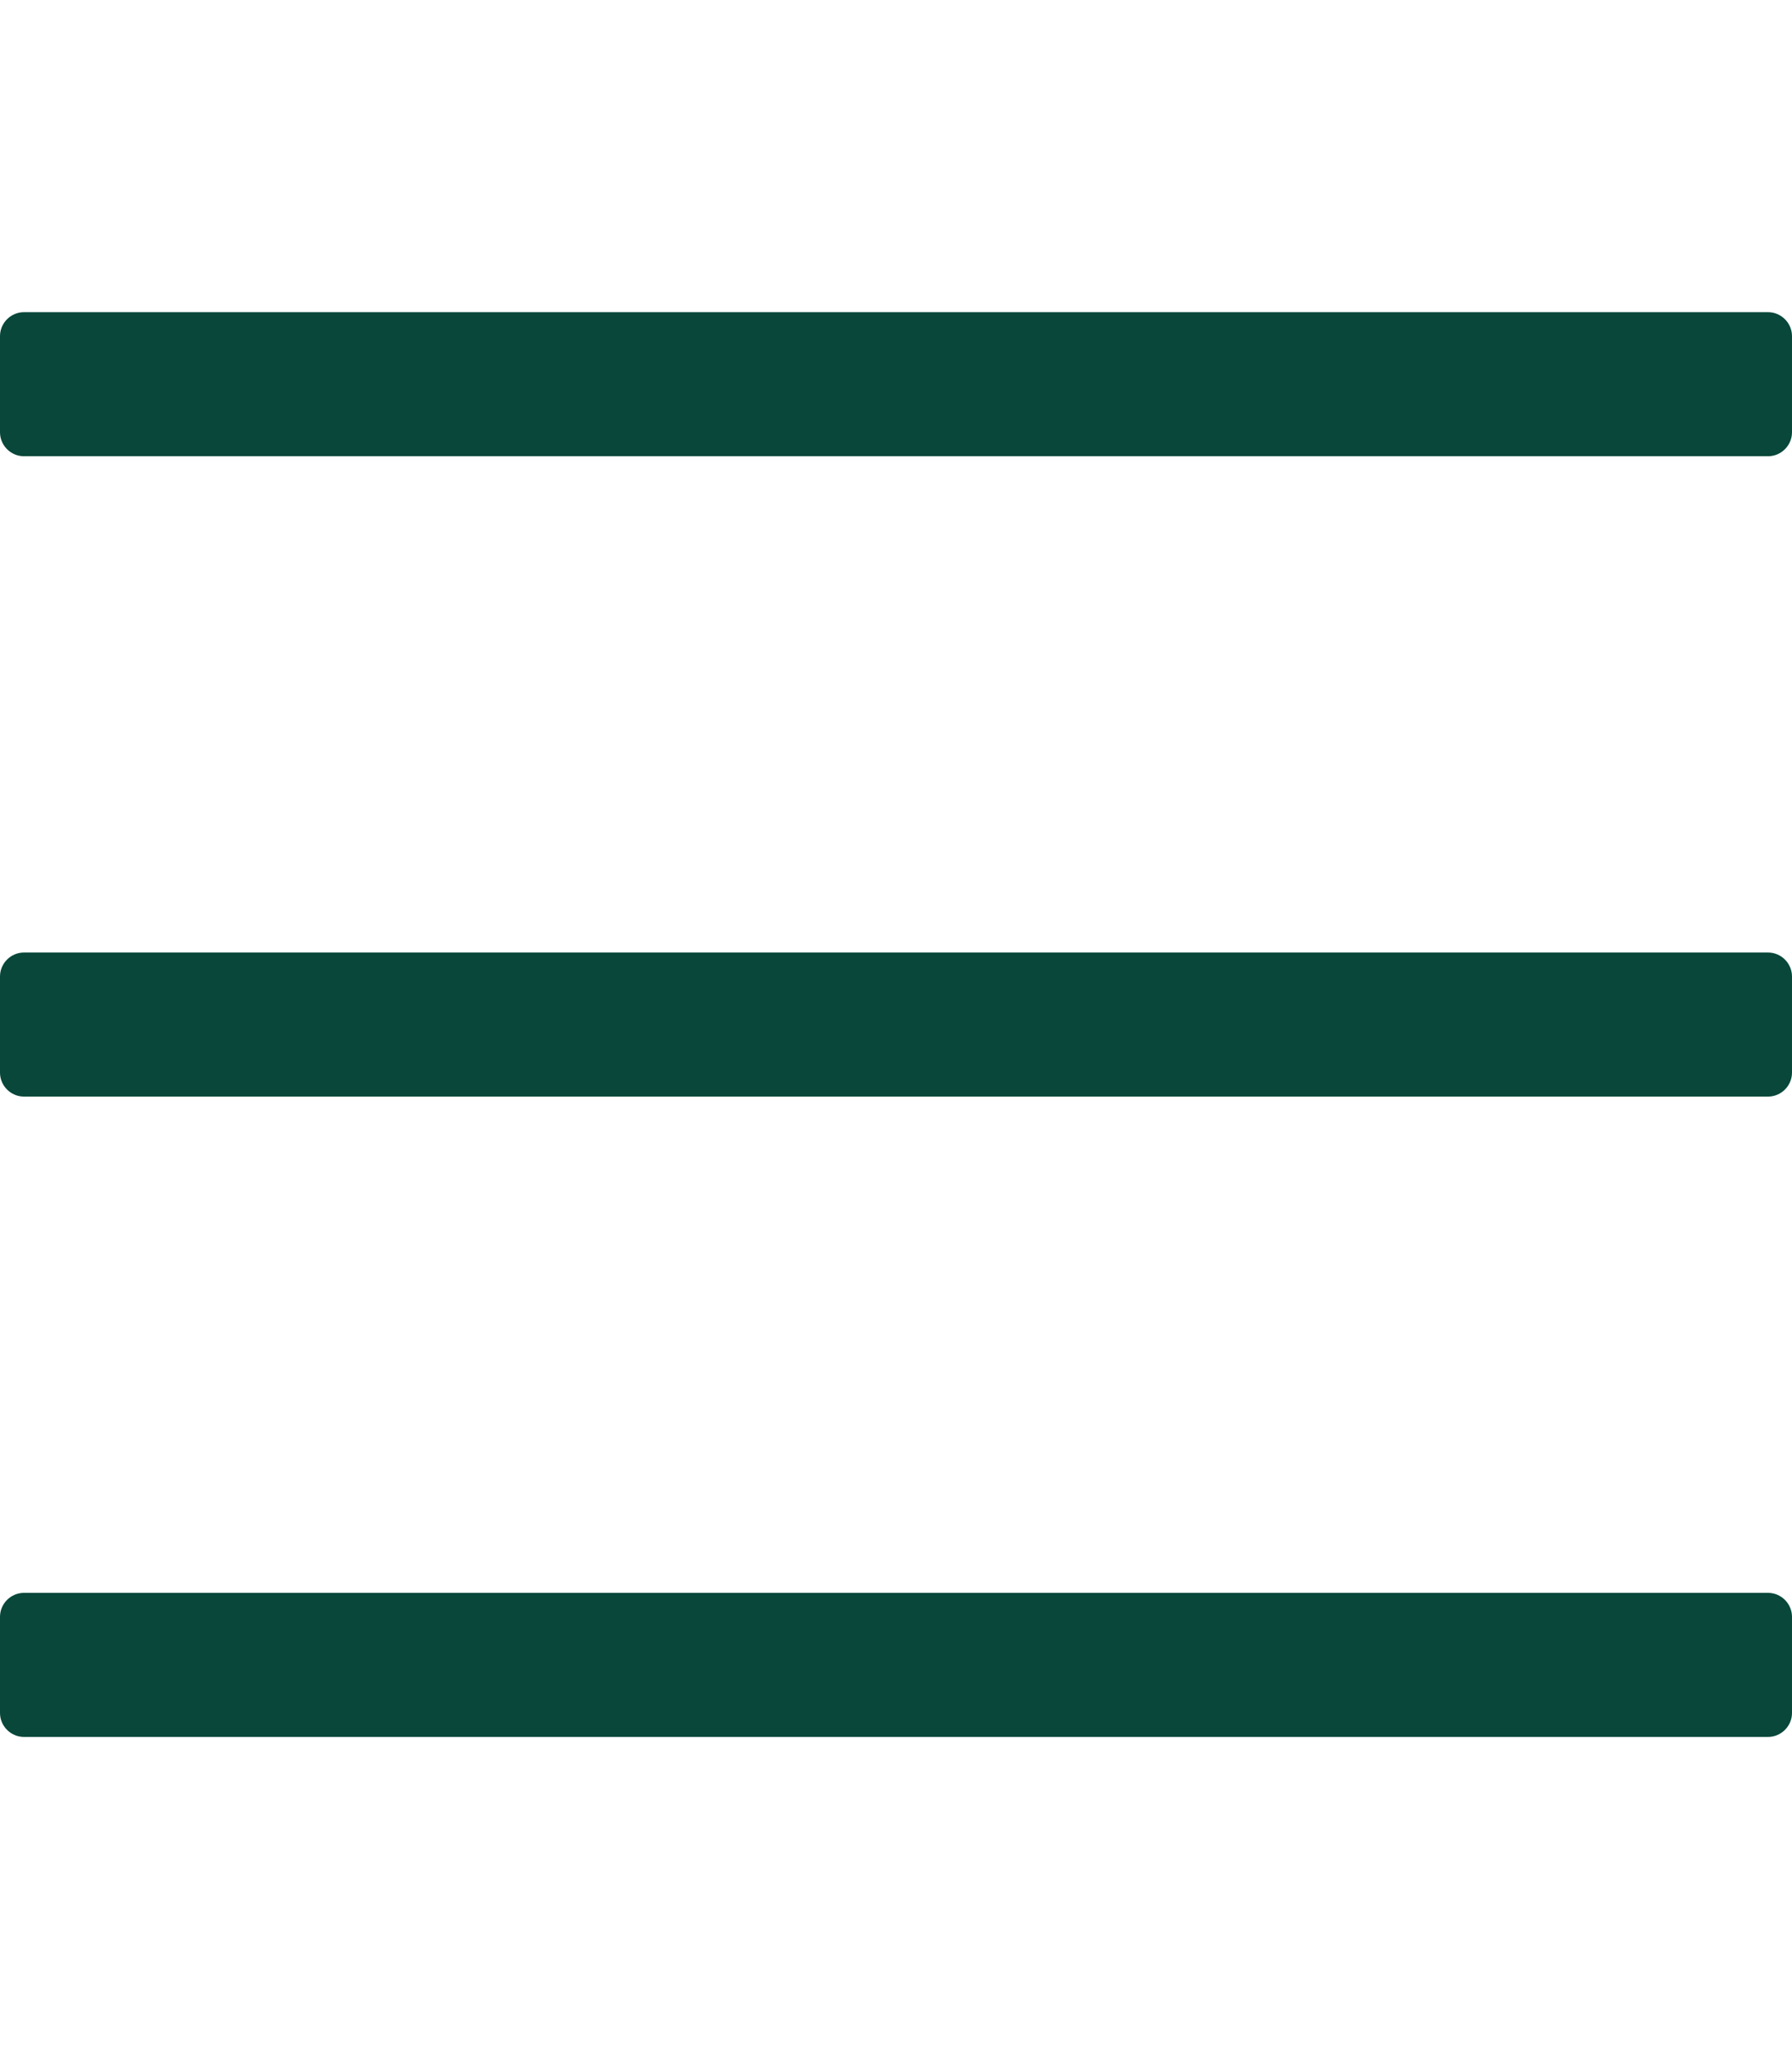
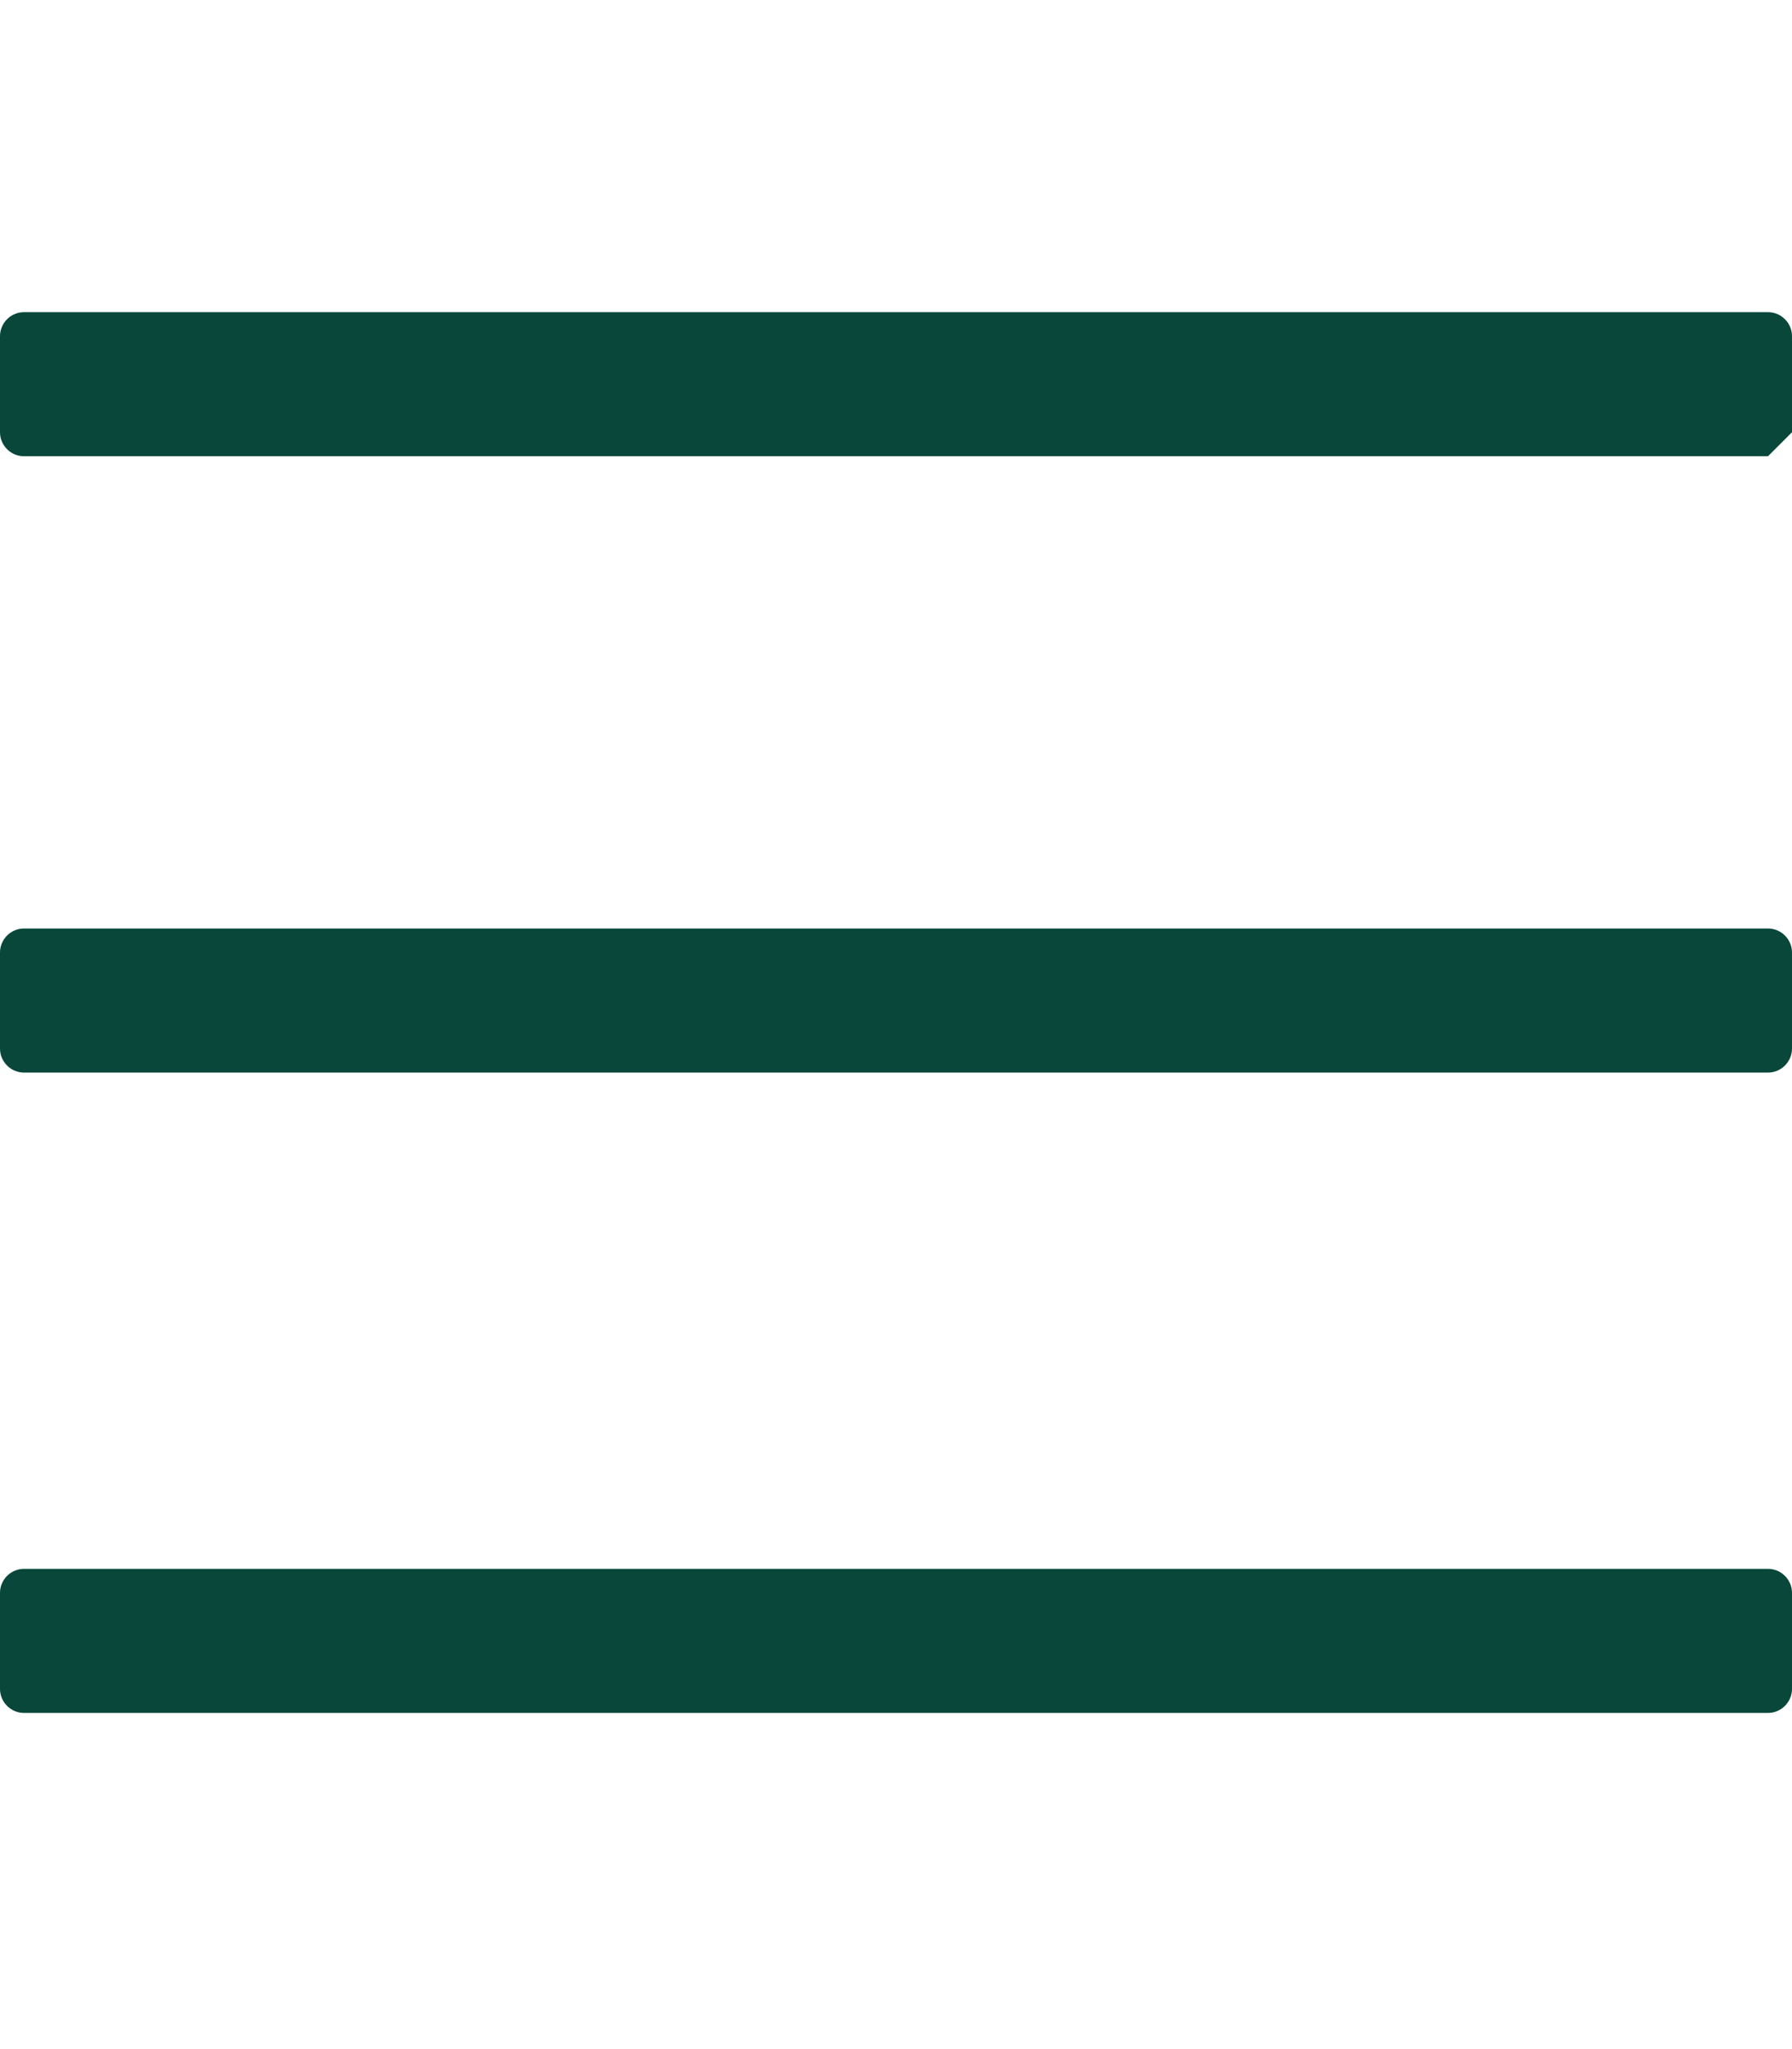
<svg xmlns="http://www.w3.org/2000/svg" xml:space="preserve" viewBox="0 0 448 512">
-   <path d="M442 114H6c-3.3 0-6-2.7-6-6V84c0-3.3 2.7-6 6-6h436c3.3 0 6 2.7 6 6v24c0 3.3-2.7 6-6 6m0 160H6c-3.3 0-6-2.7-6-6v-24c0-3.3 2.7-6 6-6h436c3.3 0 6 2.7 6 6v24c0 3.3-2.7 6-6 6m0 160H6c-3.3 0-6-2.7-6-6v-24c0-3.3 2.7-6 6-6h436c3.3 0 6 2.7 6 6v24c0 3.3-2.7 6-6 6" style="fill:#08473a" />
+   <path d="M442 114H6c-3.3 0-6-2.7-6-6V84c0-3.3 2.7-6 6-6h436c3.3 0 6 2.7 6 6v24m0 160H6c-3.3 0-6-2.7-6-6v-24c0-3.3 2.7-6 6-6h436c3.3 0 6 2.7 6 6v24c0 3.3-2.7 6-6 6m0 160H6c-3.3 0-6-2.7-6-6v-24c0-3.3 2.7-6 6-6h436c3.3 0 6 2.7 6 6v24c0 3.3-2.7 6-6 6" style="fill:#08473a" />
</svg>